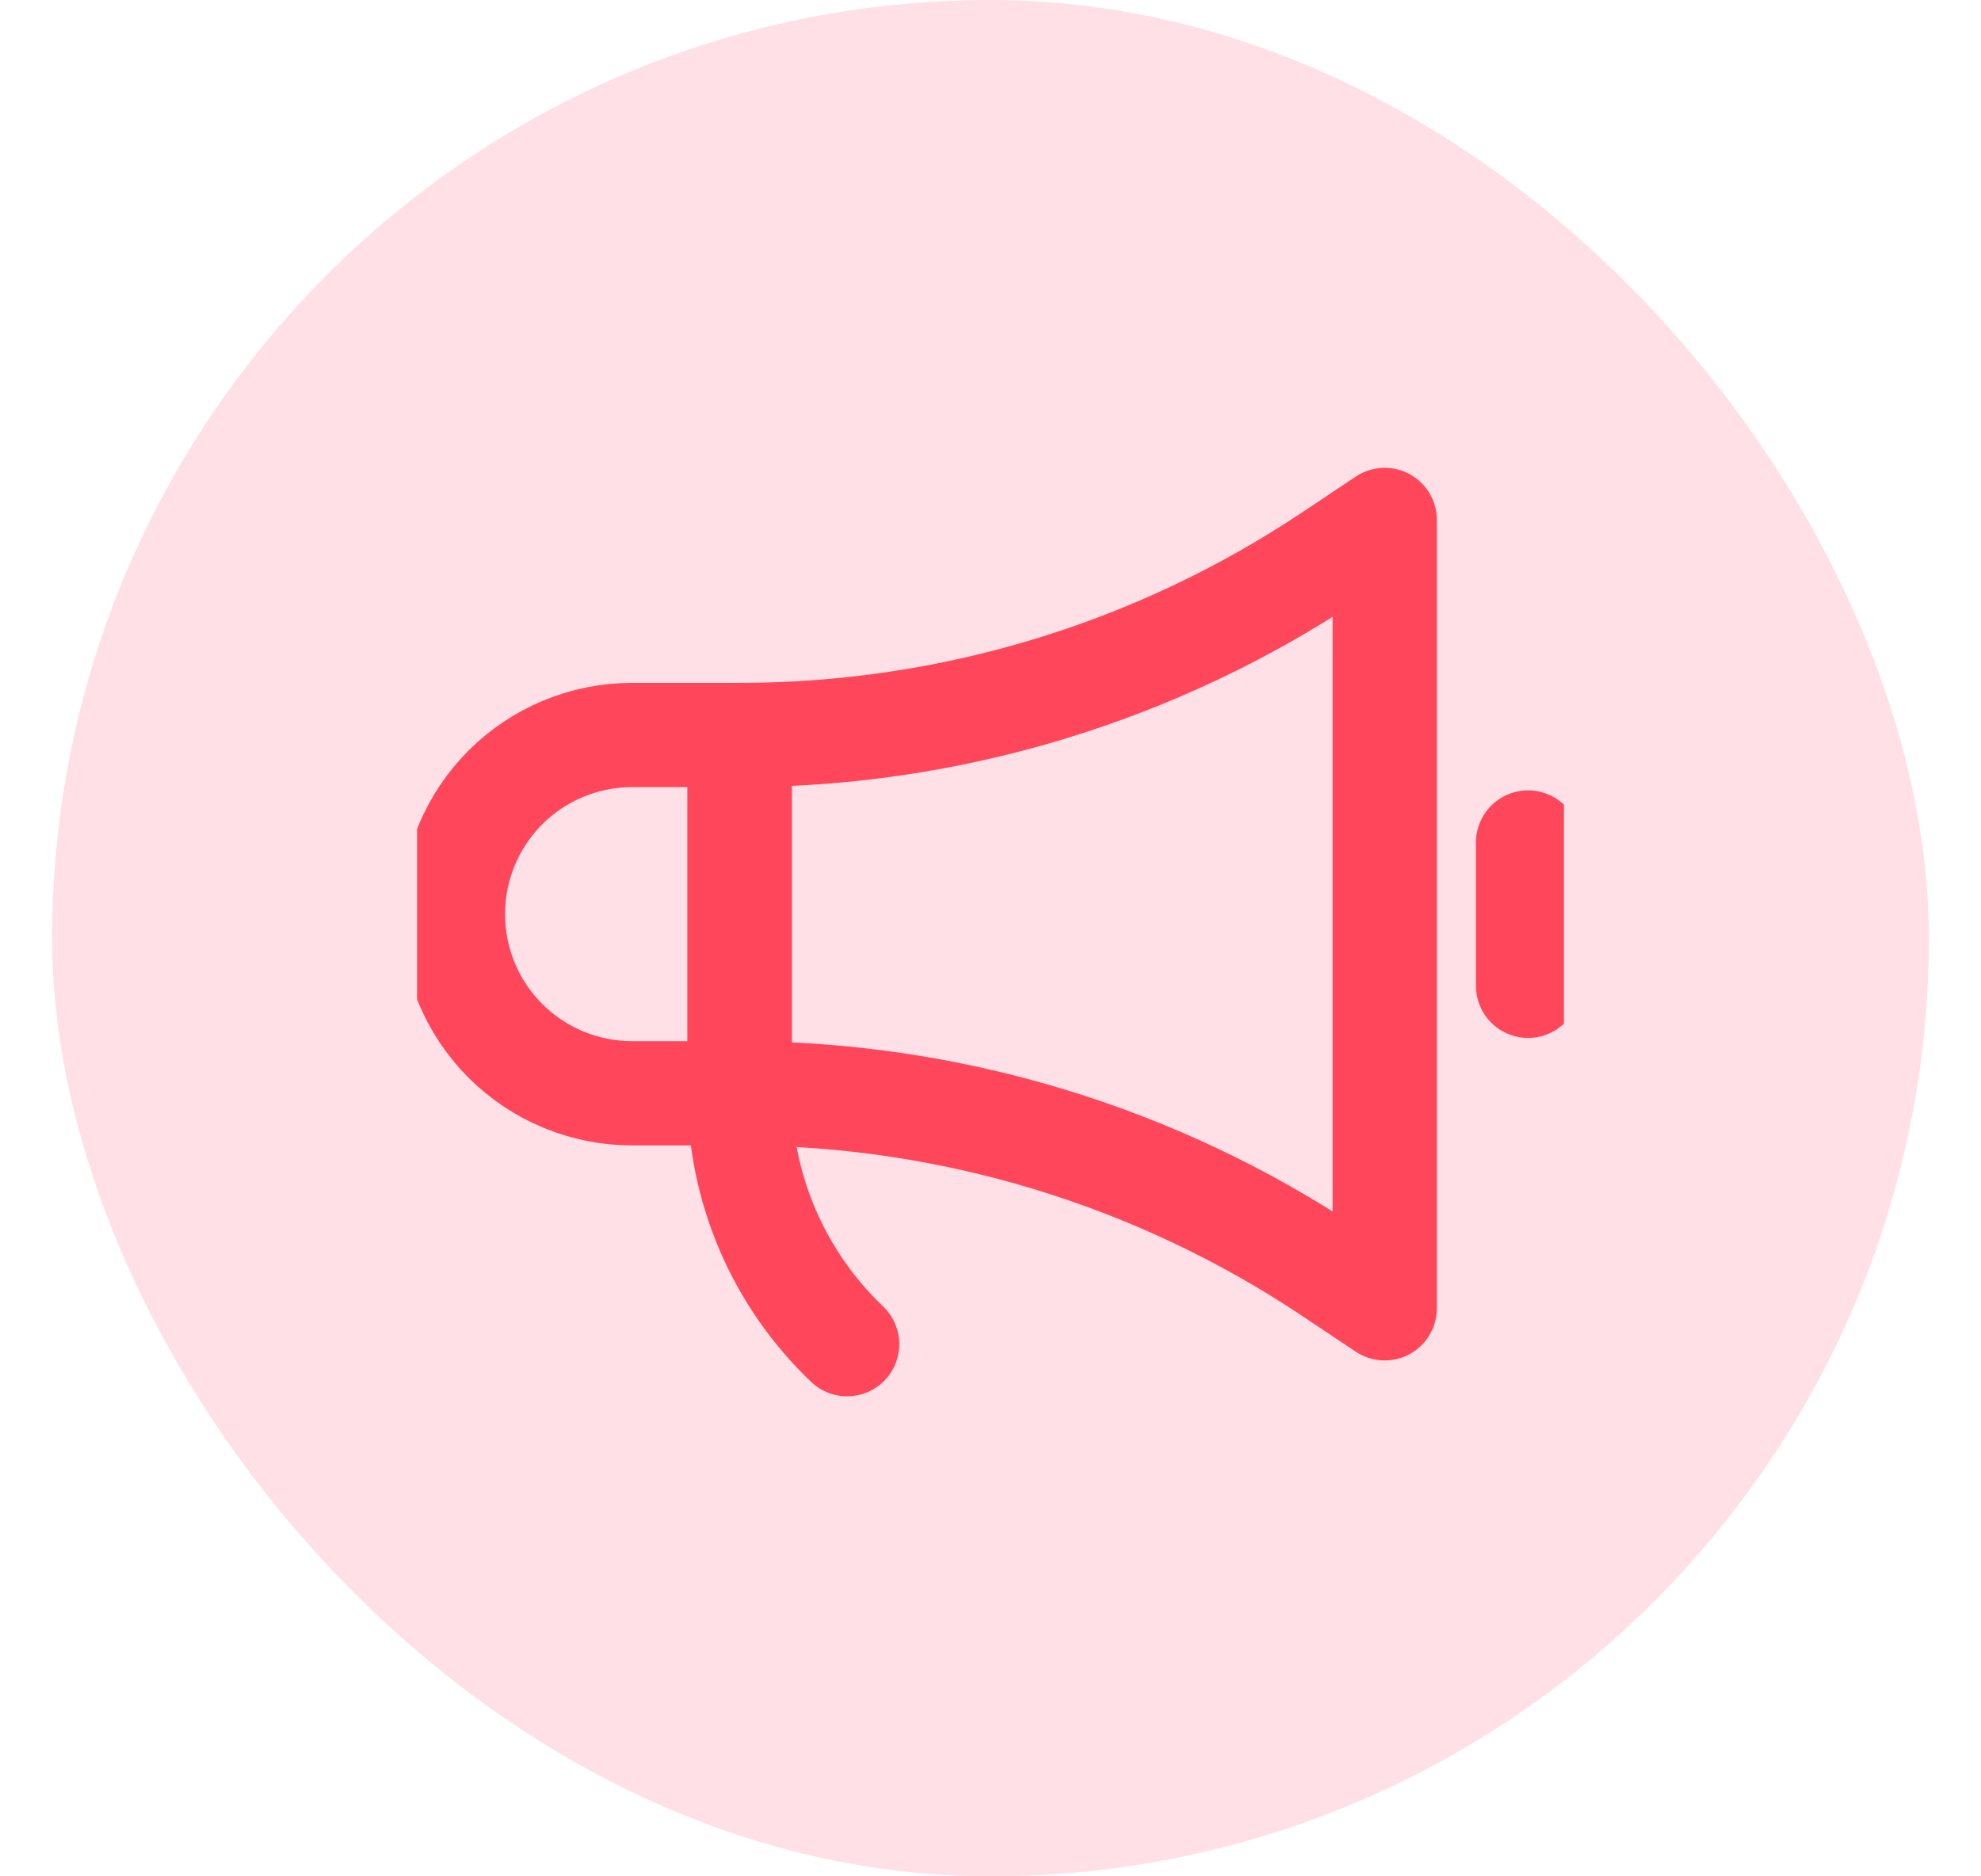
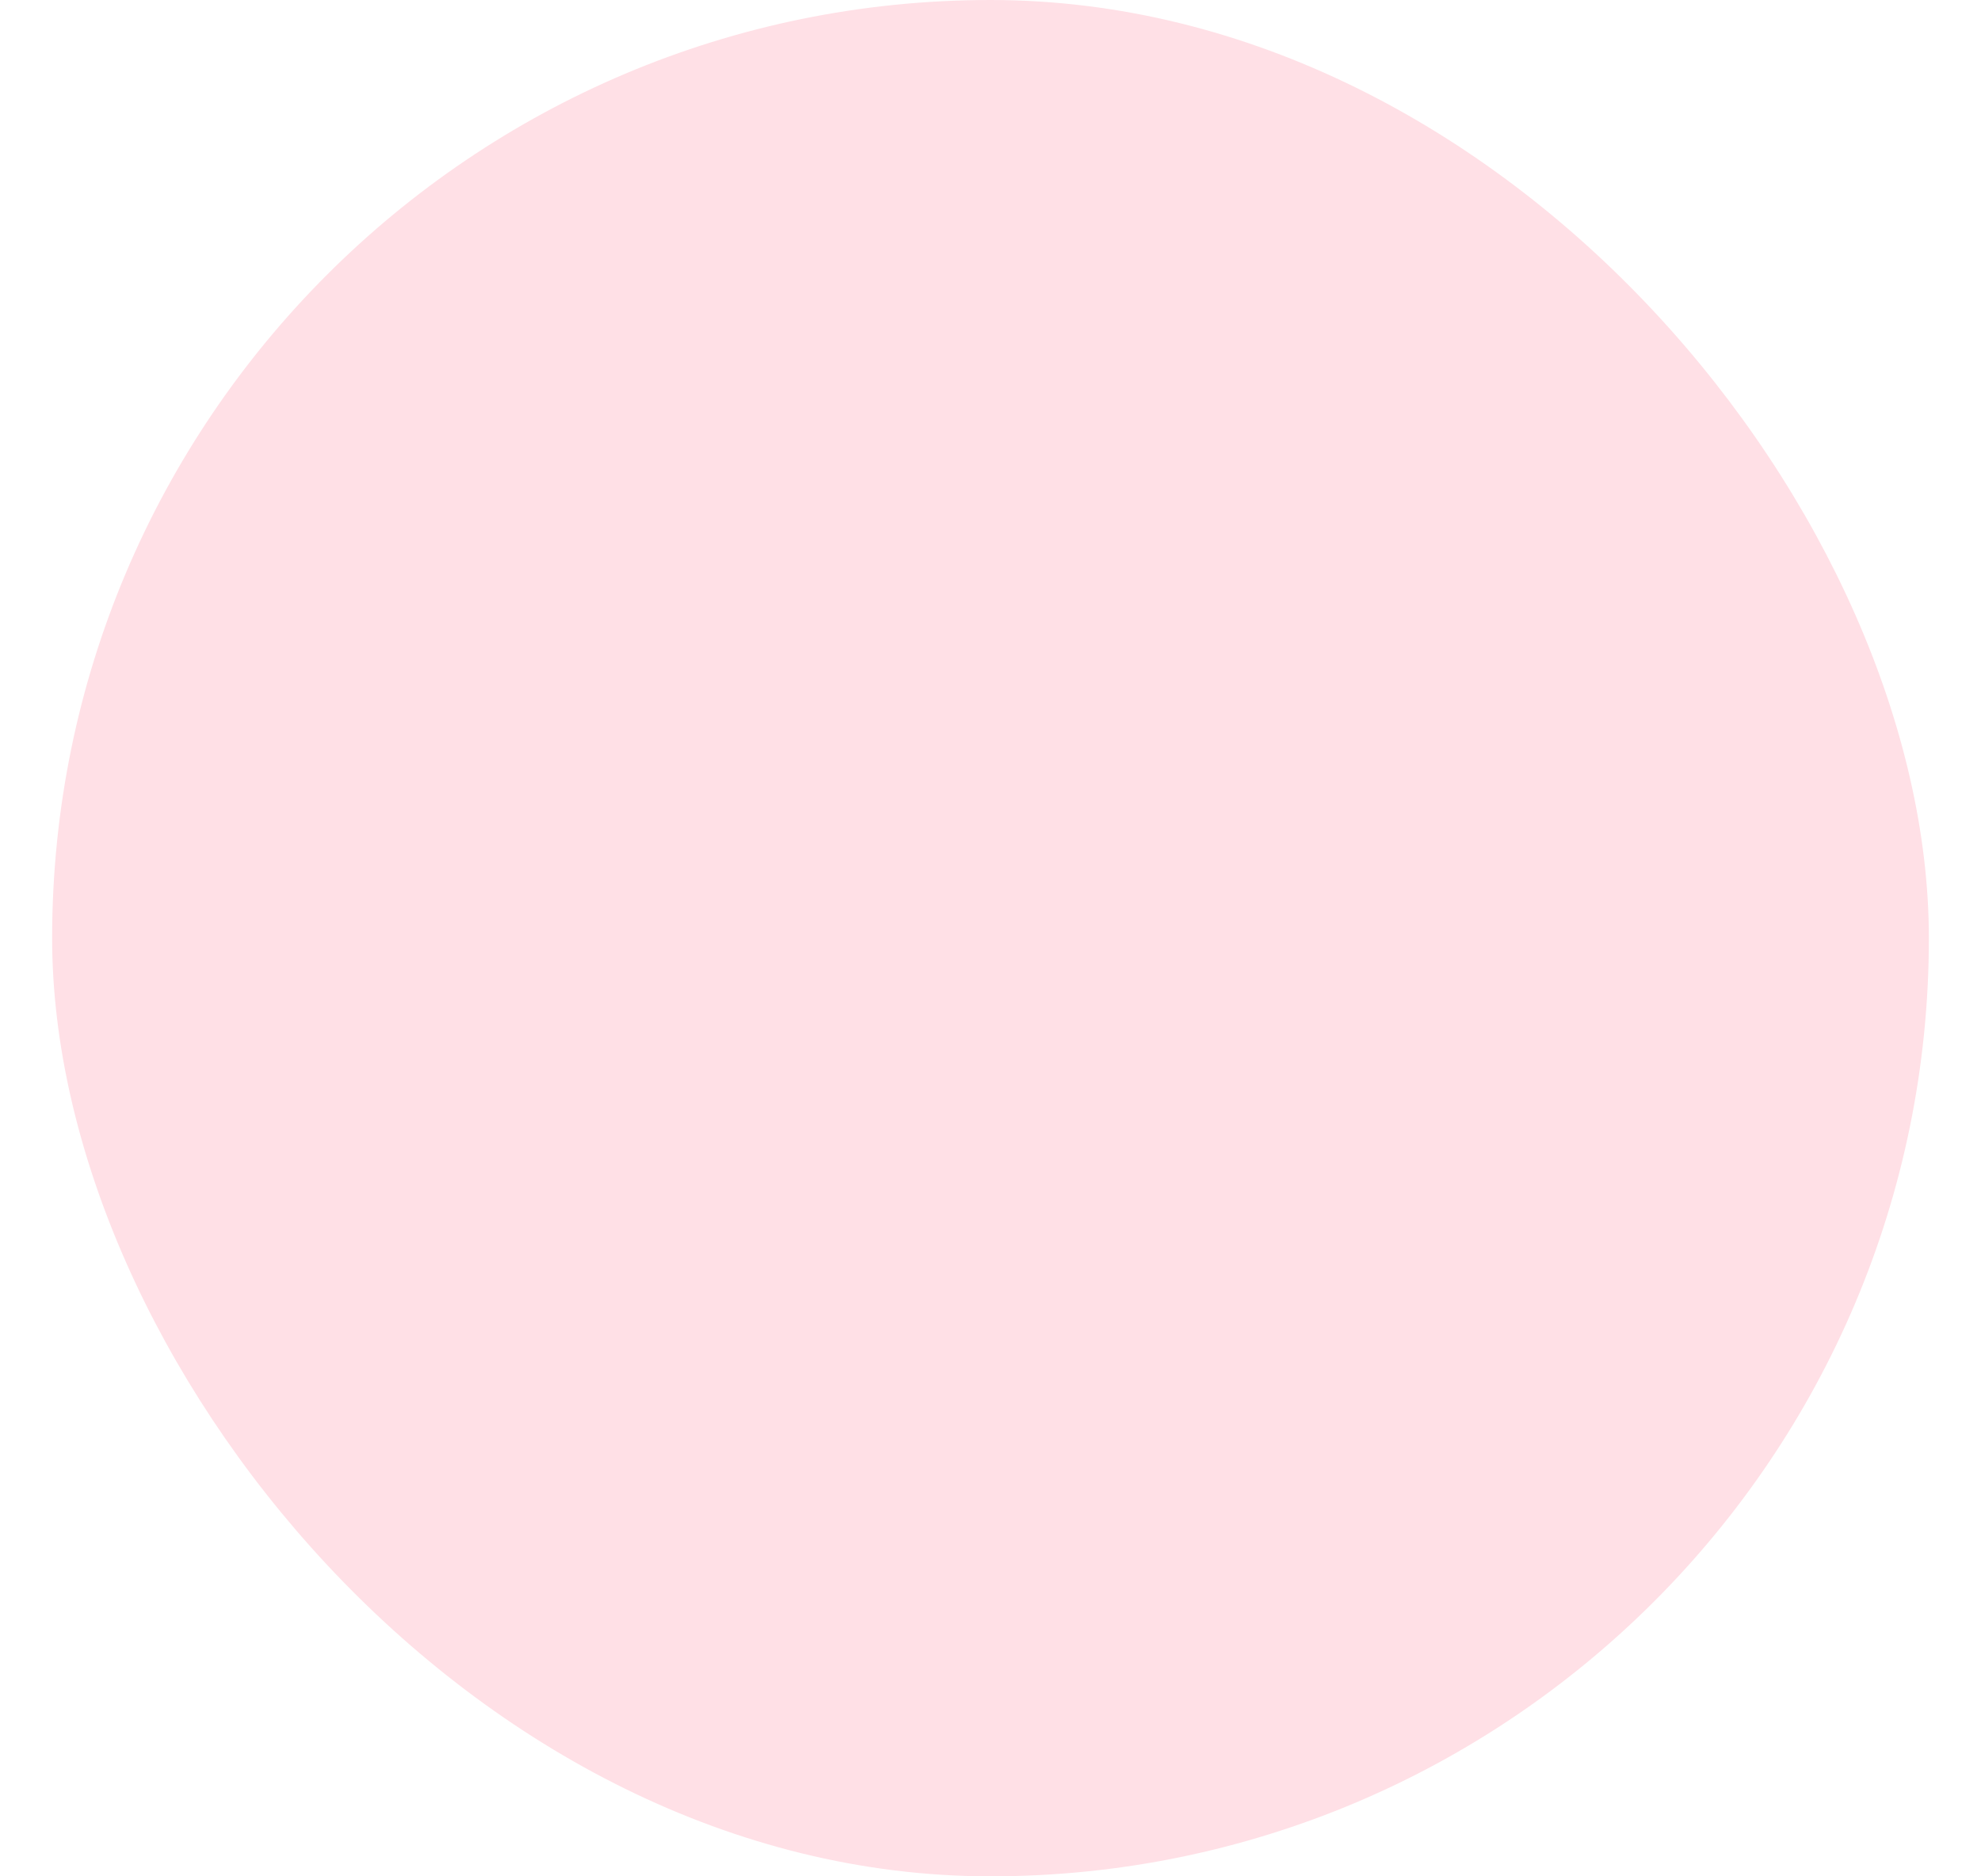
<svg xmlns="http://www.w3.org/2000/svg" width="19" height="18" viewBox="0 0 19 18" fill="none">
  <rect x="0.5" width="18" height="18" rx="9" fill="#FFE0E6" />
  <g clip-path="url(#clip0_10287_24450)">
-     <path d="M7.094 10.488H6.062C5.607 10.488 5.169 10.307 4.847 9.985C4.525 9.663 4.344 9.225 4.344 8.77C4.344 8.314 4.525 7.877 4.847 7.554C5.169 7.232 5.607 7.051 6.062 7.051H7.094V10.488Z" stroke="#FF465A" stroke-linecap="round" stroke-linejoin="round" />
-     <path d="M7.094 10.488C9.111 10.489 11.083 11.085 12.761 12.204L13.281 12.551V4.988L12.761 5.335C11.083 6.454 9.111 7.051 7.094 7.051V10.488Z" stroke="#FF465A" stroke-linecap="round" stroke-linejoin="round" />
-     <path d="M14.656 8.082V9.457" stroke="#FF465A" stroke-linecap="round" stroke-linejoin="round" />
-     <path d="M7.094 10.488C7.093 10.938 7.185 11.384 7.362 11.797C7.539 12.211 7.799 12.584 8.125 12.895" stroke="#FF465A" stroke-linecap="round" stroke-linejoin="round" />
-   </g>
+     </g>
  <defs>
    <clipPath id="clip0_10287_24450">
-       <rect width="11" height="11" fill="white" transform="translate(4 3.5)" />
-     </clipPath>
+       </clipPath>
  </defs>
</svg>